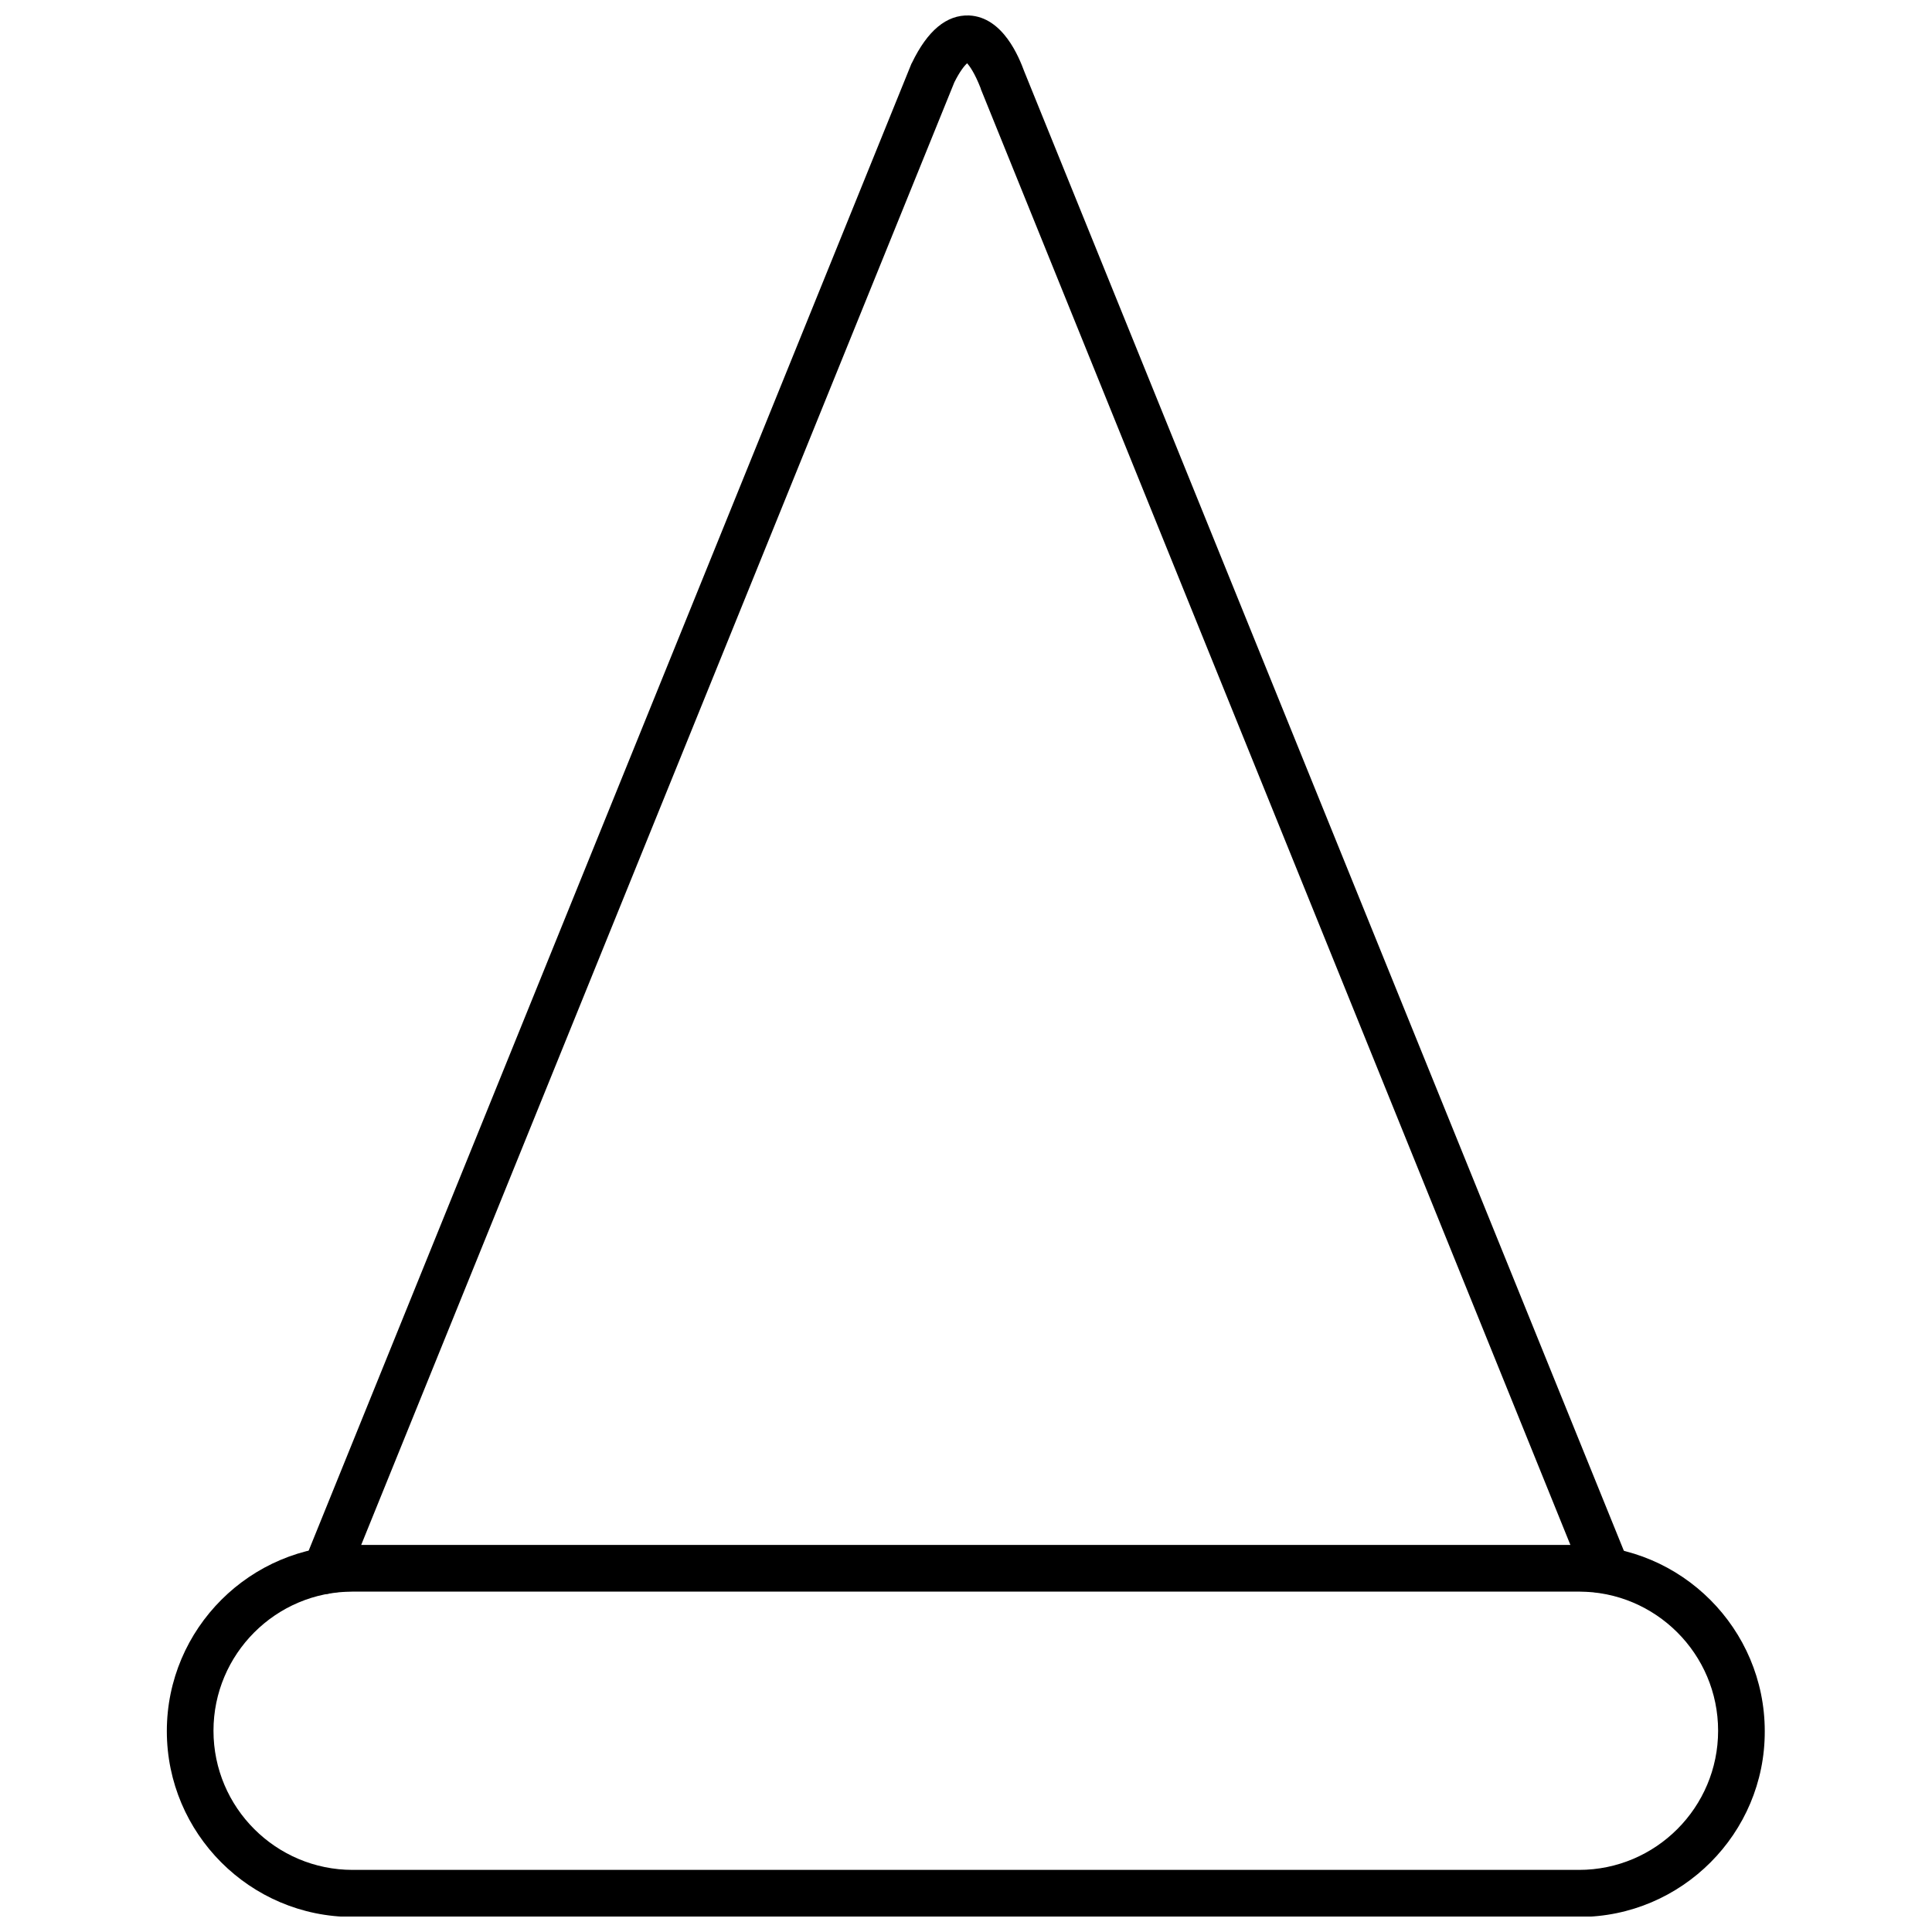
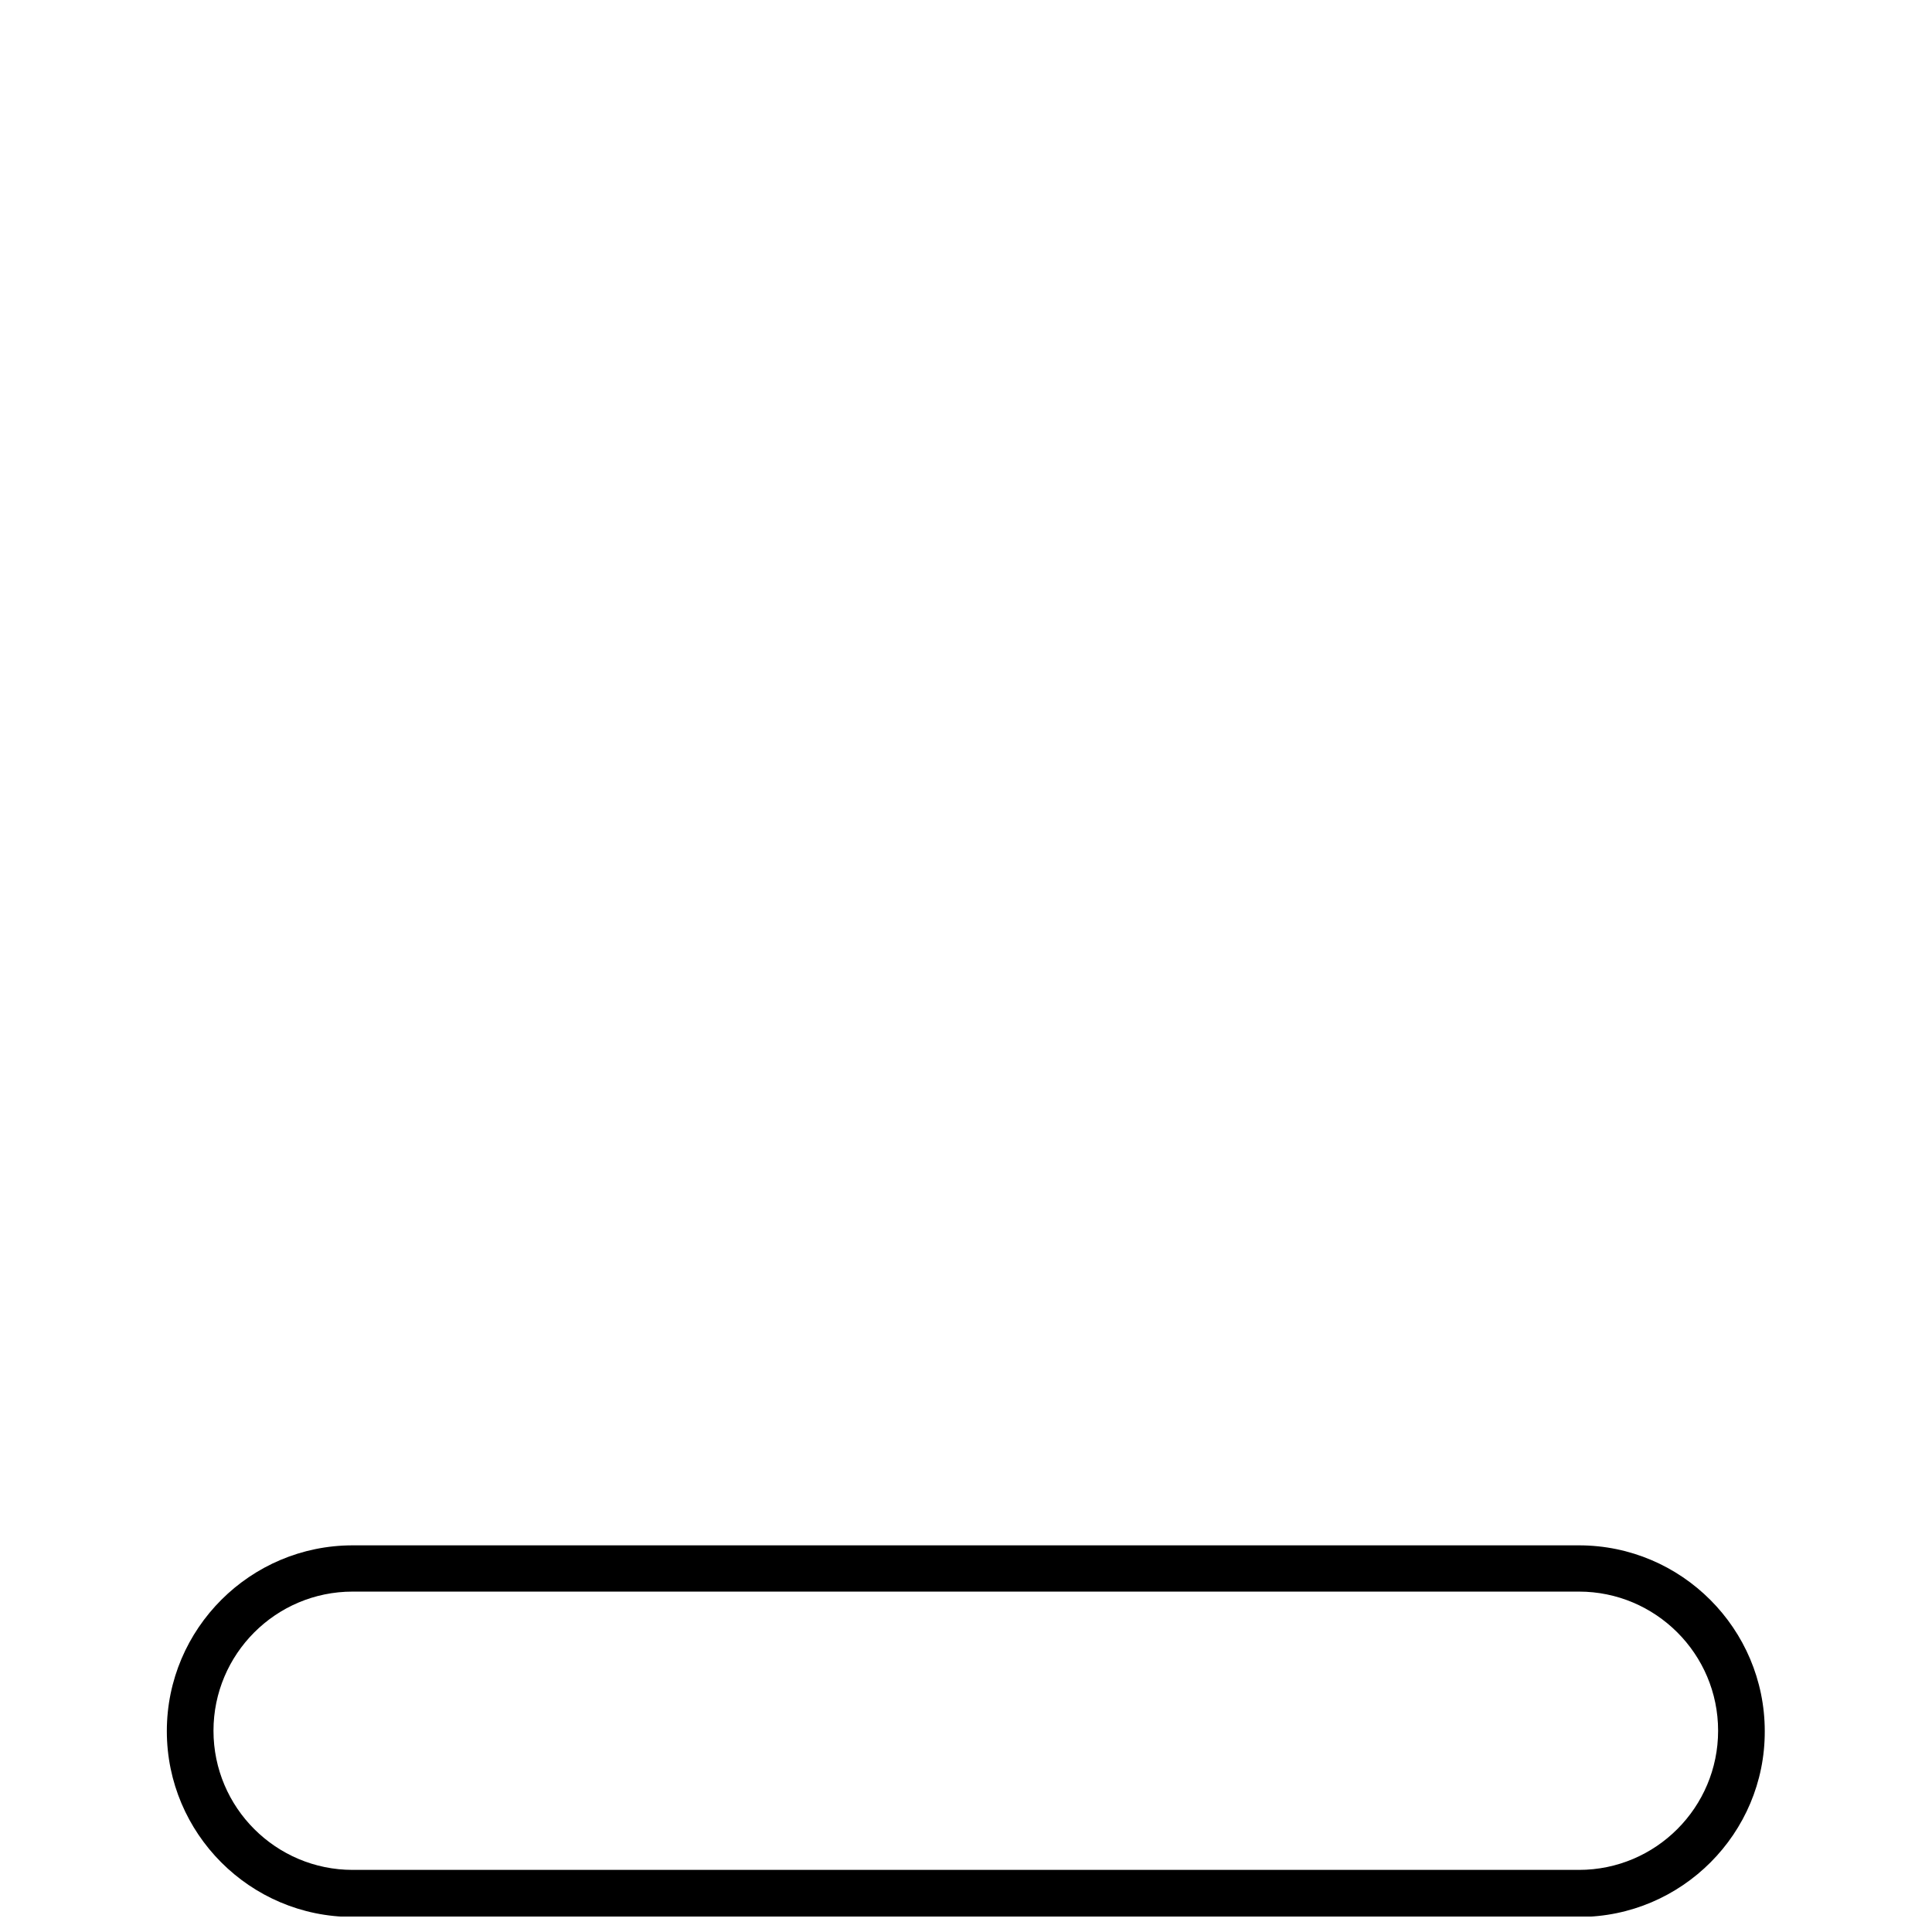
<svg xmlns="http://www.w3.org/2000/svg" width="800px" height="800px" version="1.1" viewBox="144 144 512 512">
  <defs>
    <clipPath id="b">
      <path d="m188 553h424v98.902h-424z" />
    </clipPath>
    <clipPath id="a">
      <path d="m224 148.09h352v418.91h-352z" />
    </clipPath>
  </defs>
  <g>
    <g clip-path="url(#b)">
      <path d="m562.54 652.01h-325.09c-27.195 0-49.238-22.148-49.238-49.238 0-27.195 22.148-49.238 49.238-49.238h324.99c27.195 0 49.238 22.148 49.238 49.238 0.102 27.09-22.043 49.238-49.137 49.238zm-325.09-86.219c-20.395 0-36.875 16.586-36.875 36.875 0 20.395 16.586 36.875 36.875 36.875h324.99c20.395 0 36.875-16.586 36.875-36.875 0-20.395-16.586-36.875-36.875-36.875z" />
    </g>
    <g clip-path="url(#a)">
-       <path d="m230.34 566.41c-1.855 0-3.606-0.824-4.84-2.266-1.441-1.75-1.75-4.121-0.926-6.18l160.89-396.89c0-0.102 0.102-0.207 0.207-0.41 4.121-8.551 9.168-12.773 15.141-12.566 9.066 0.41 13.289 11.227 14.629 14.832l160.07 394.93c0.824 2.059 0.516 4.43-0.926 6.18s-3.606 2.574-5.871 2.164c-1.957-0.309-4.016-0.516-6.078-0.516h-325.2c-2.059 0-4.121 0.207-6.078 0.516-0.309 0.203-0.723 0.203-1.031 0.203zm9.375-12.977h320.46l-156.26-385.87v-0.102c-1.648-4.223-2.988-5.973-3.606-6.695-0.723 0.617-1.957 2.164-3.398 5.047z" />
-     </g>
+       </g>
  </g>
</svg>